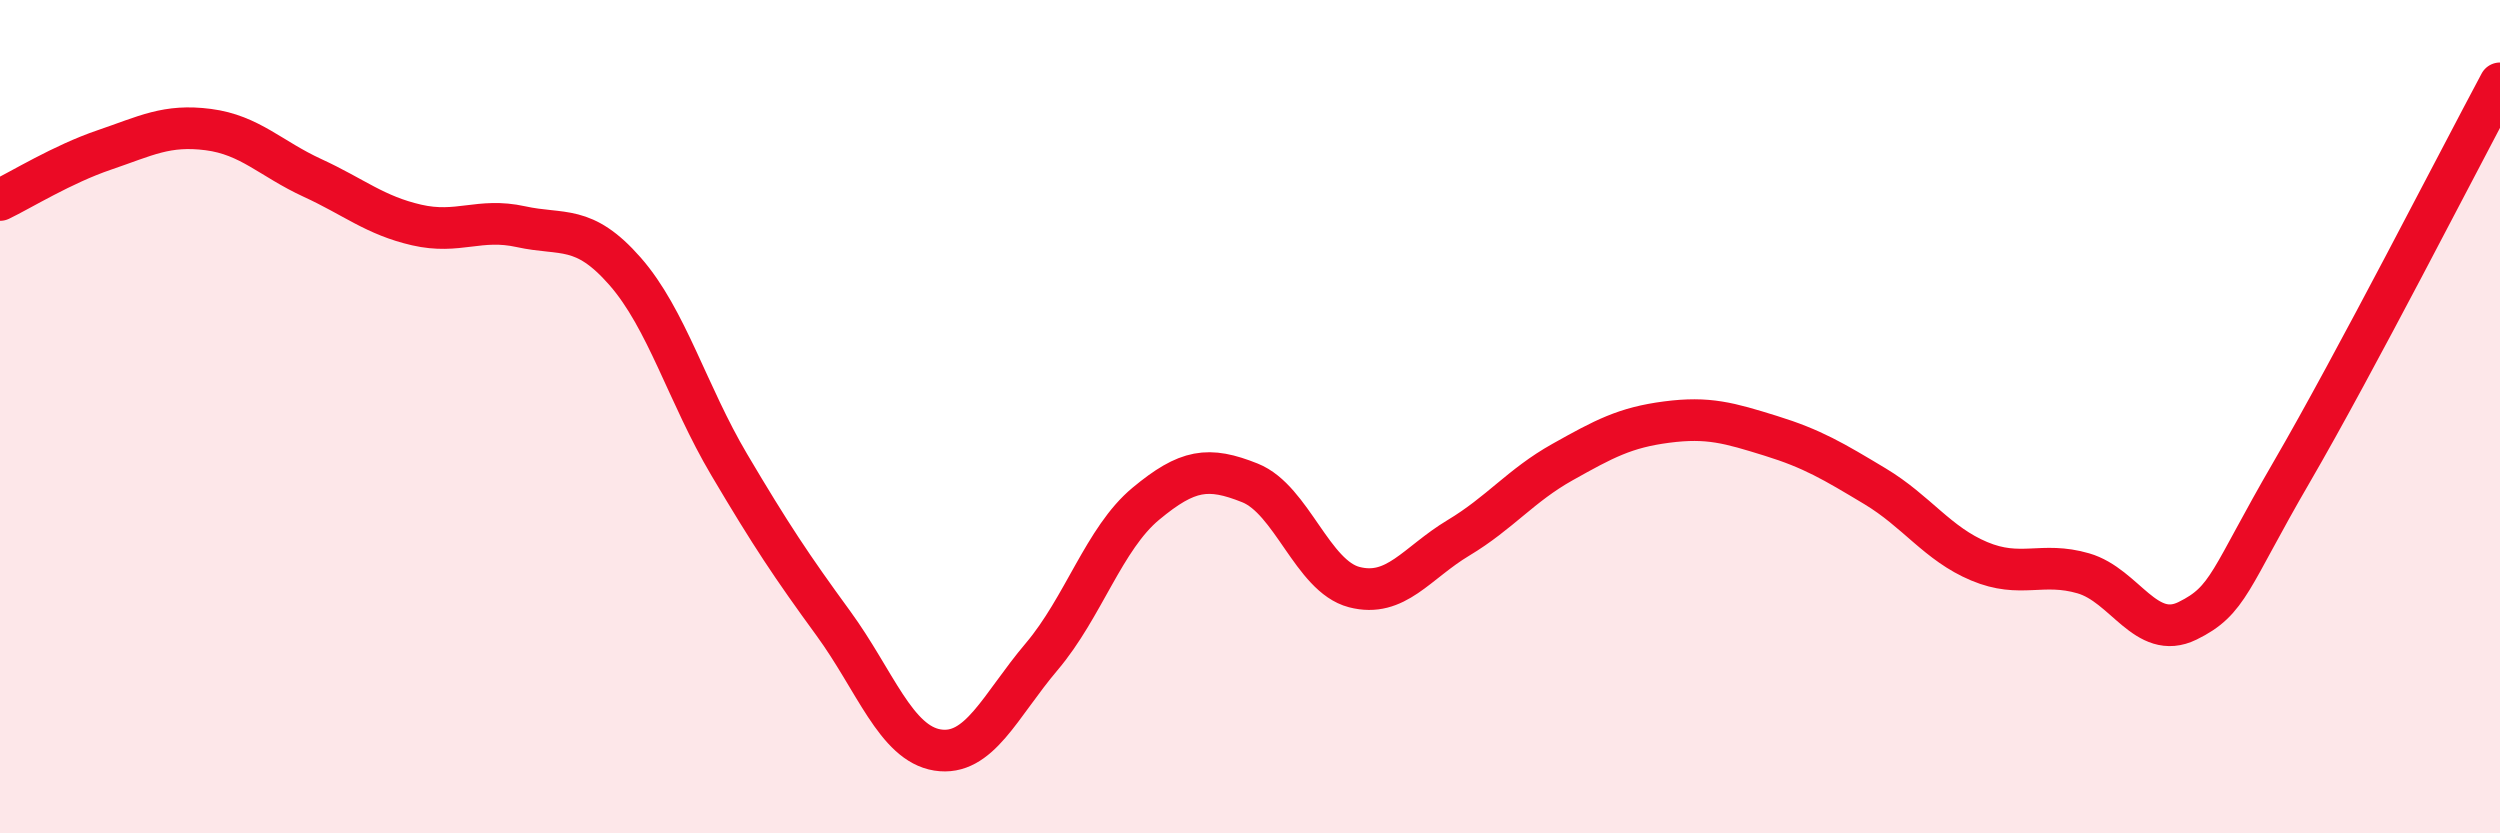
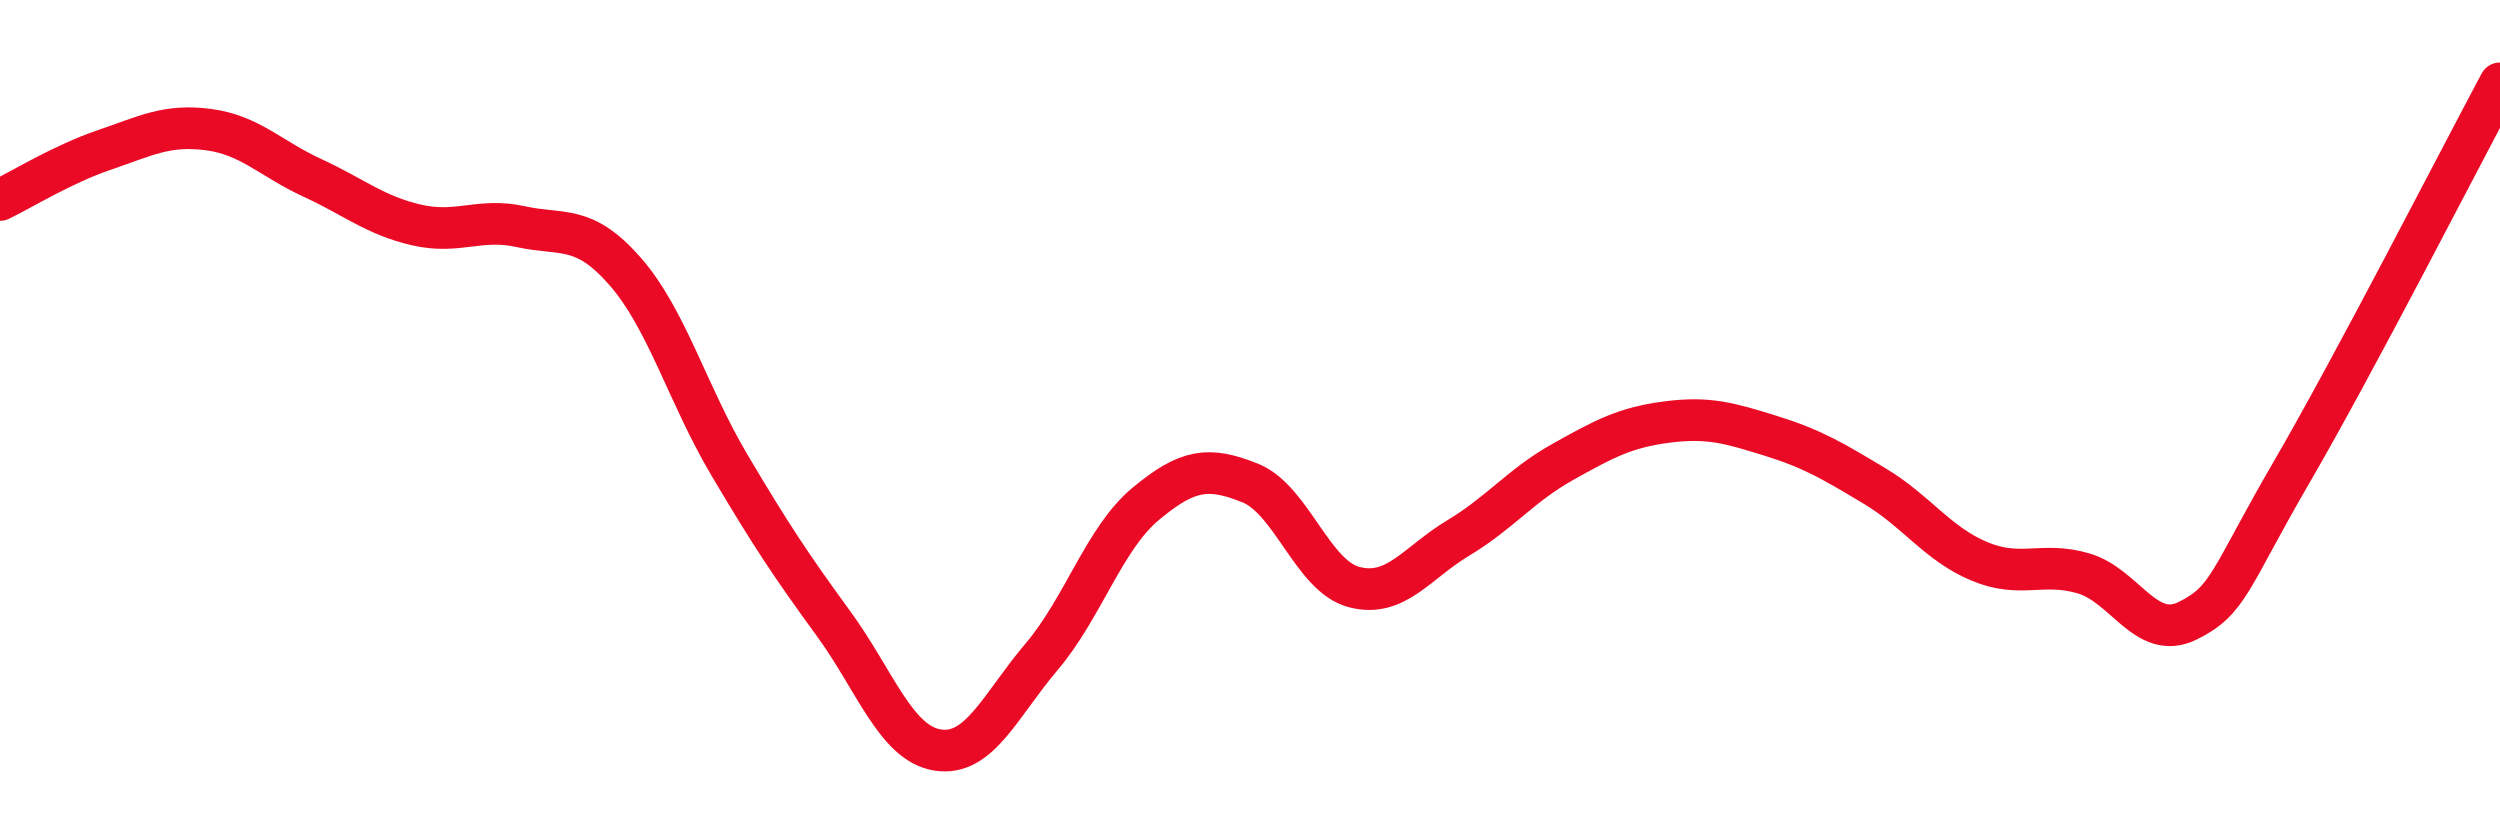
<svg xmlns="http://www.w3.org/2000/svg" width="60" height="20" viewBox="0 0 60 20">
-   <path d="M 0,4.8 C 0.5,4.56 1.5,3.94 2.5,3.6 C 3.5,3.26 4,2.98 5,3.11 C 6,3.24 6.5,3.81 7.5,4.27 C 8.5,4.73 9,5.17 10,5.4 C 11,5.63 11.5,5.22 12.5,5.44 C 13.5,5.66 14,5.37 15,6.51 C 16,7.65 16.5,9.46 17.5,11.15 C 18.5,12.84 19,13.59 20,14.96 C 21,16.33 21.5,17.84 22.5,18 C 23.5,18.16 24,16.94 25,15.76 C 26,14.58 26.5,12.92 27.5,12.09 C 28.5,11.26 29,11.19 30,11.59 C 31,11.99 31.5,13.83 32.5,14.09 C 33.5,14.35 34,13.51 35,12.91 C 36,12.31 36.5,11.65 37.5,11.09 C 38.5,10.53 39,10.26 40,10.13 C 41,10 41.5,10.15 42.5,10.46 C 43.5,10.77 44,11.07 45,11.67 C 46,12.27 46.5,13.05 47.5,13.47 C 48.5,13.89 49,13.47 50,13.76 C 51,14.05 51.5,15.39 52.5,14.9 C 53.5,14.41 53.5,13.91 55,11.33 C 56.5,8.75 59,3.87 60,2L60 20L0 20Z" fill="#EB0A25" opacity="0.1" stroke-linecap="round" stroke-linejoin="round" />
  <path d="M 0,4.8 C 0.5,4.56 1.5,3.94 2.5,3.6 C 3.5,3.26 4,2.98 5,3.11 C 6,3.24 6.5,3.81 7.5,4.27 C 8.5,4.73 9,5.17 10,5.4 C 11,5.63 11.5,5.22 12.5,5.44 C 13.5,5.66 14,5.37 15,6.51 C 16,7.65 16.5,9.46 17.5,11.15 C 18.5,12.84 19,13.59 20,14.96 C 21,16.33 21.5,17.84 22.5,18 C 23.5,18.16 24,16.94 25,15.76 C 26,14.58 26.5,12.92 27.5,12.09 C 28.5,11.26 29,11.19 30,11.59 C 31,11.99 31.5,13.83 32.5,14.09 C 33.5,14.35 34,13.51 35,12.91 C 36,12.31 36.5,11.65 37.5,11.09 C 38.5,10.53 39,10.26 40,10.13 C 41,10 41.5,10.15 42.5,10.46 C 43.5,10.77 44,11.07 45,11.67 C 46,12.27 46.5,13.05 47.5,13.47 C 48.5,13.89 49,13.47 50,13.76 C 51,14.05 51.5,15.39 52.5,14.9 C 53.5,14.41 53.5,13.91 55,11.33 C 56.5,8.75 59,3.87 60,2" stroke="#EB0A25" stroke-width="1" fill="none" stroke-linecap="round" stroke-linejoin="round" />
</svg>